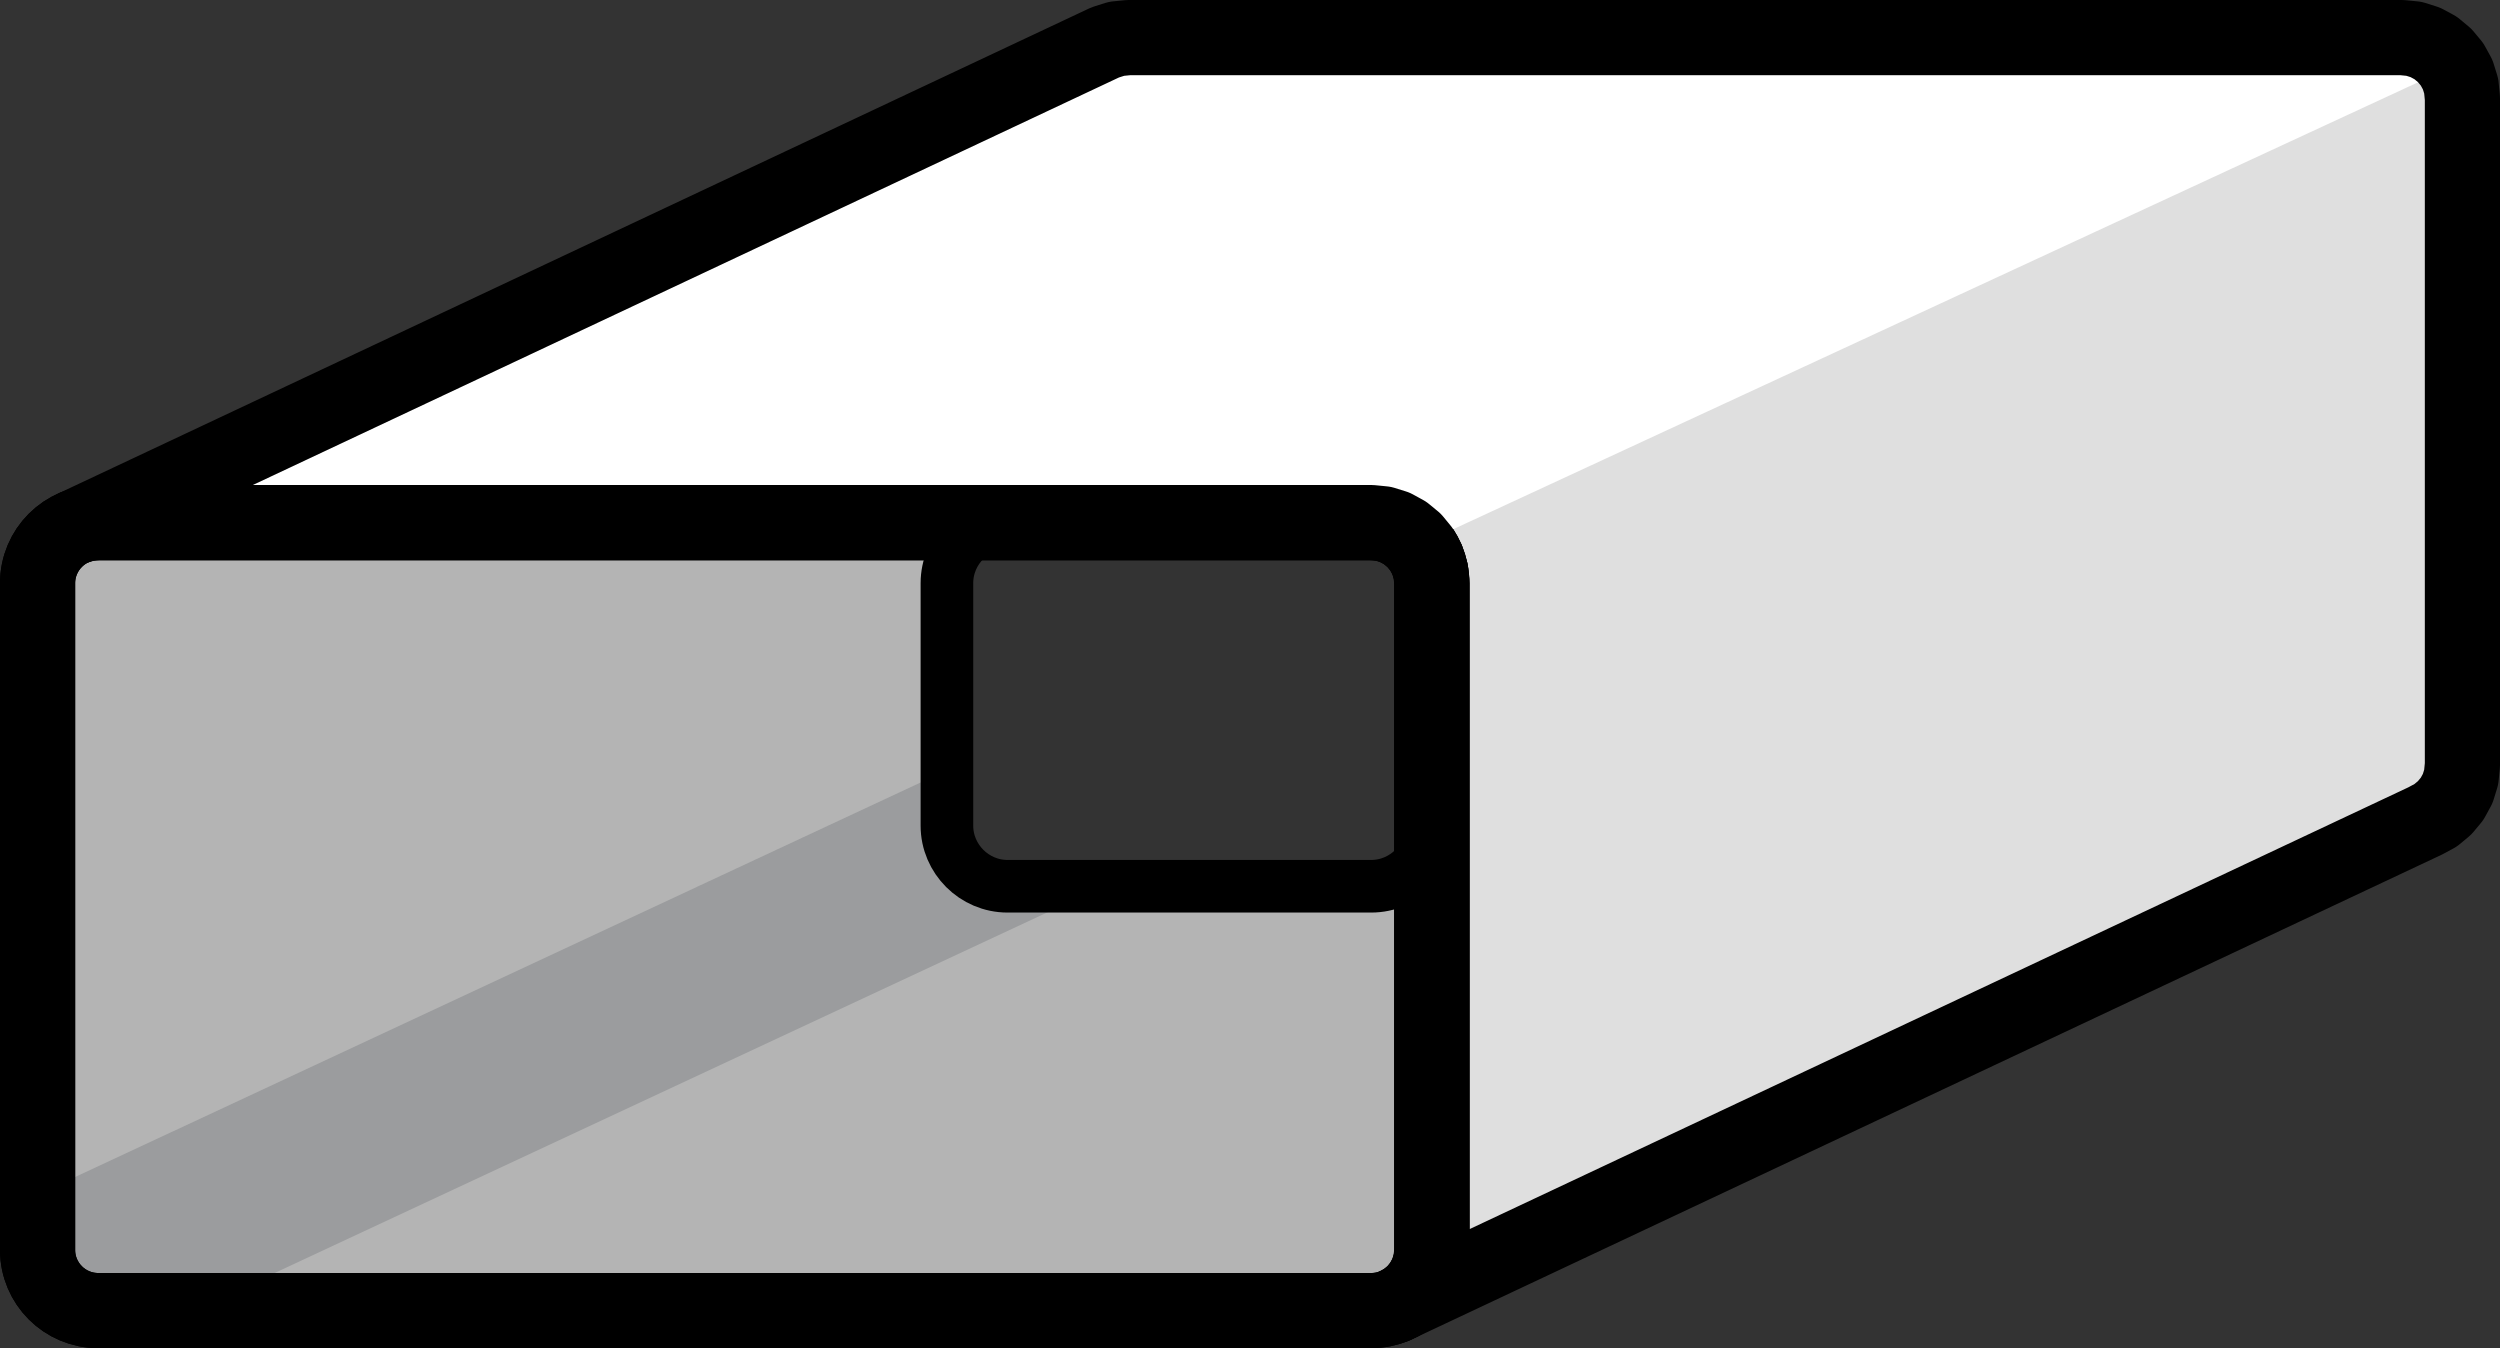
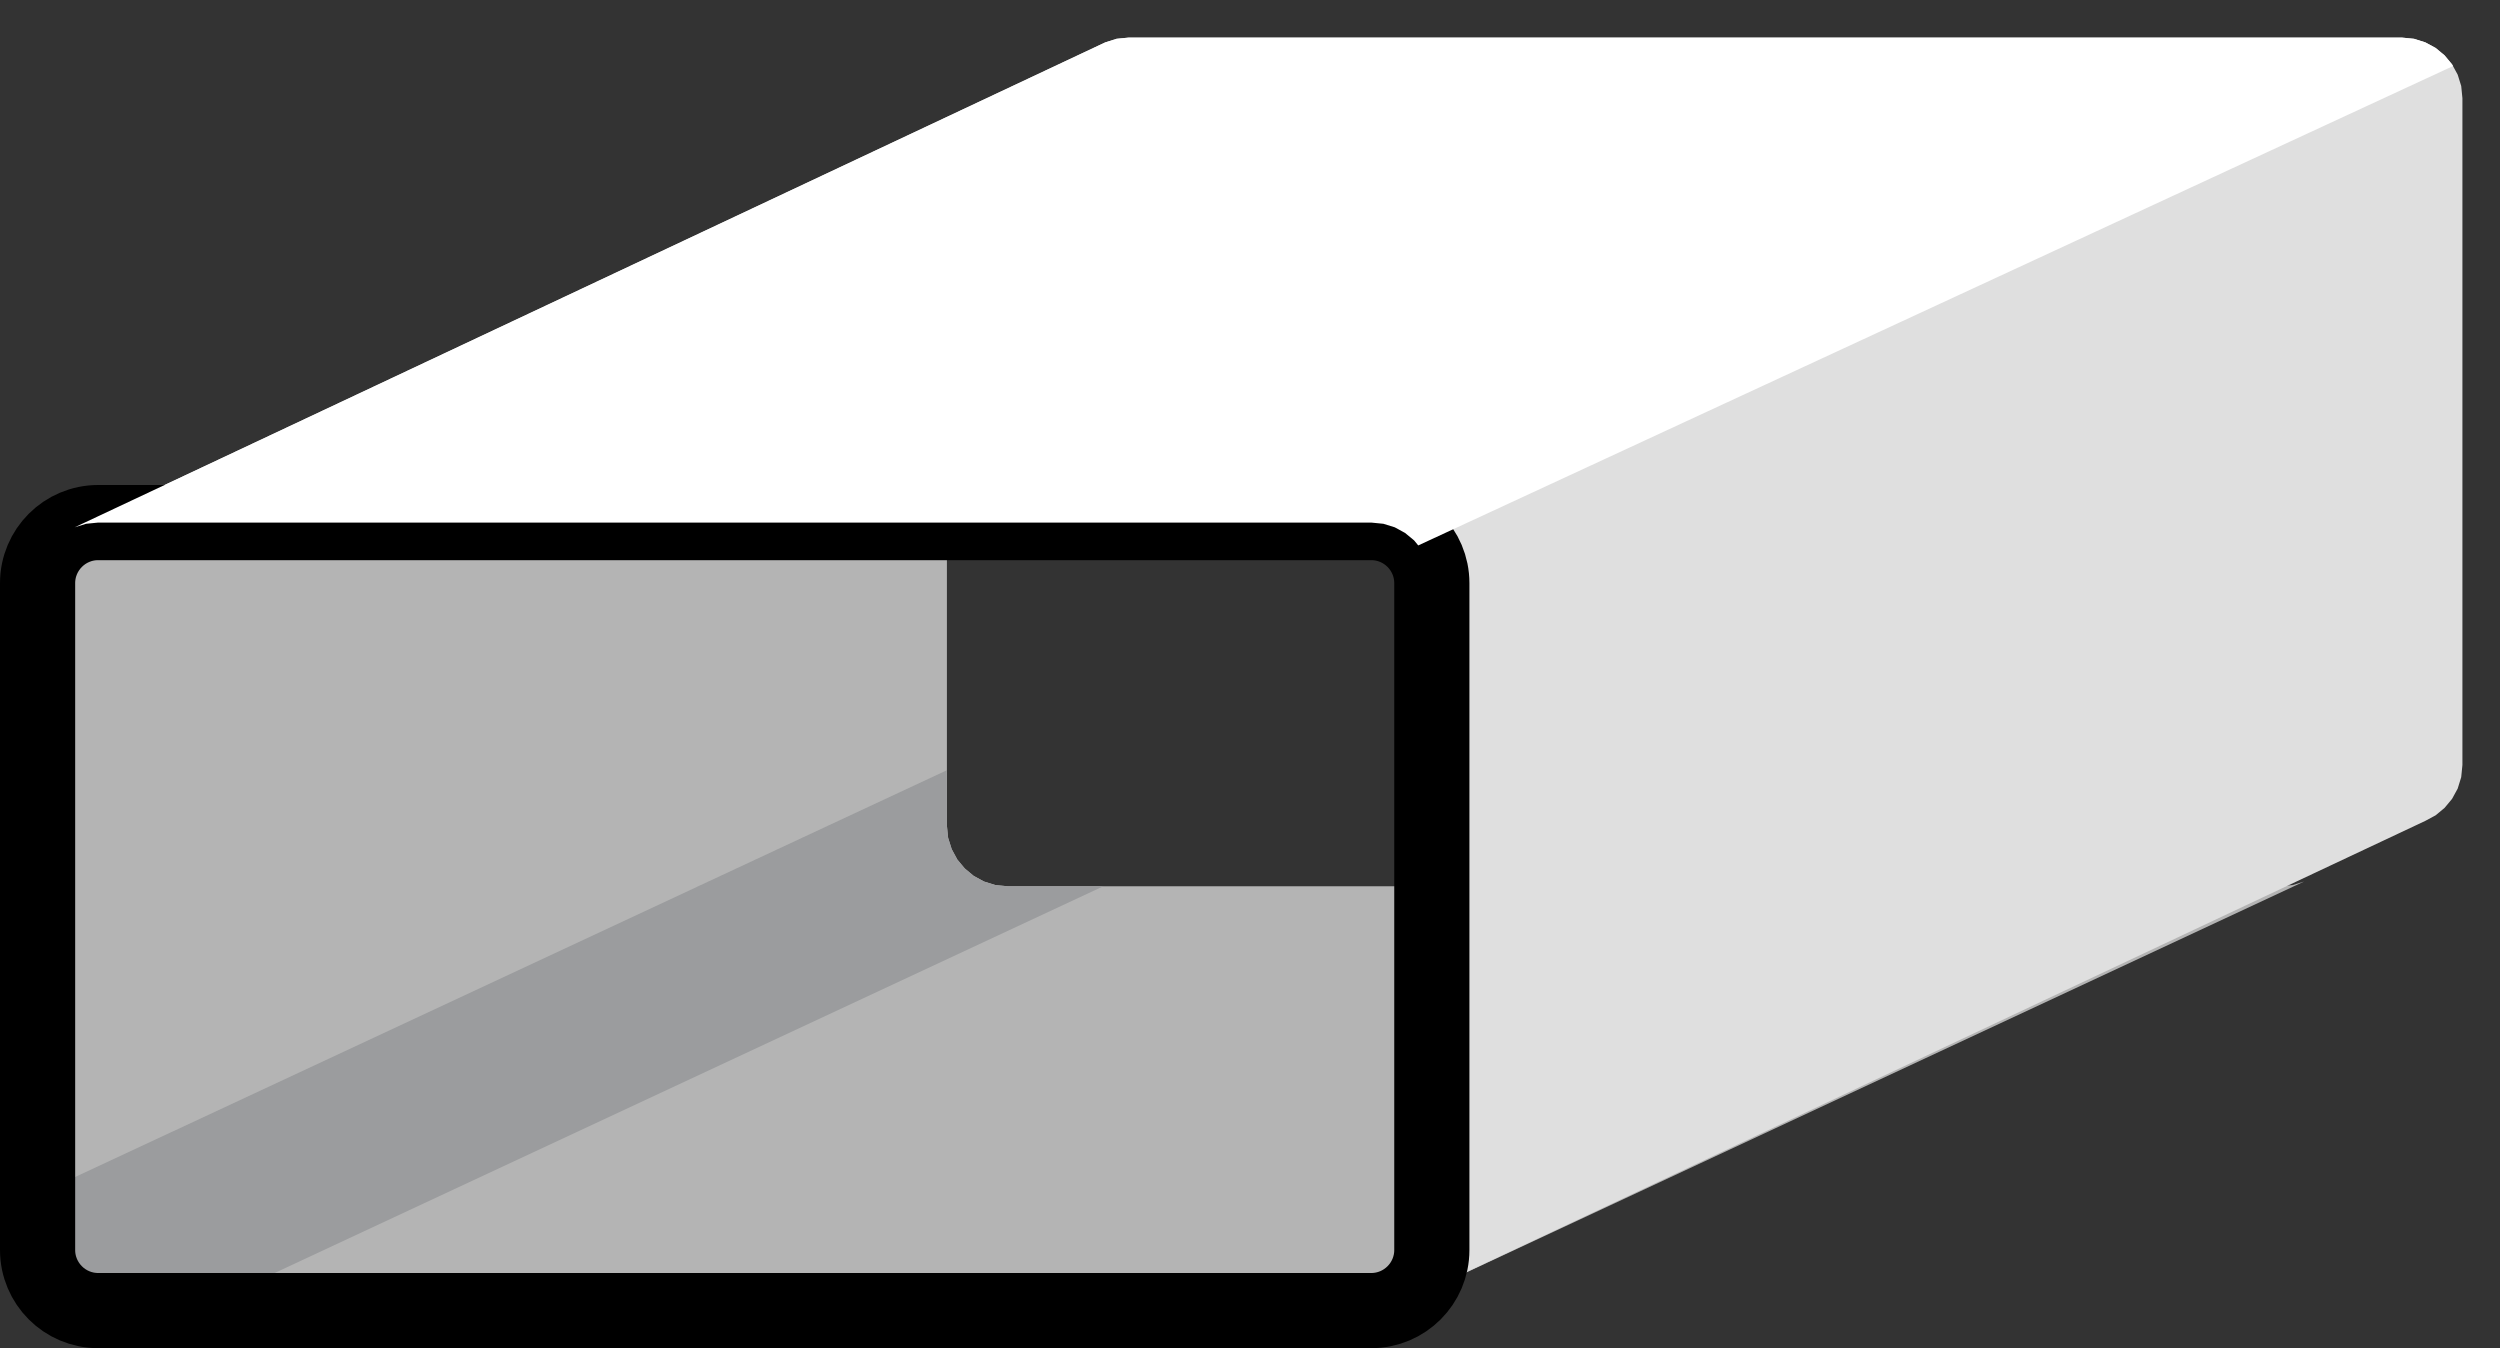
<svg xmlns="http://www.w3.org/2000/svg" id="Capa_2" viewBox="0 0 332.58 179.36">
  <rect x="0" y="0" width="332.58" height="179.36" fill="#333333" stroke="none" />
  <defs>
    <style>.cls-1{fill:#fff;}.cls-2{fill:#9b9c9e;}.cls-2,.cls-3,.cls-4,.cls-5,.cls-6{fill-rule:evenodd;}.cls-7,.cls-4{stroke-width:10px;}.cls-7,.cls-4,.cls-6{fill:none;stroke:#000;stroke-linecap:round;stroke-linejoin:round;}.cls-3{fill:#b4b4b4;}.cls-5{fill:#dfdfdf;}.cls-6{stroke-width:7px;}</style>
  </defs>
  <g id="Capa_1-2">
    <g>
      <polygon class="cls-3" points="185.55 173.72 306.52 117.27 305.01 117.74 303.39 117.9 134.03 117.9 132.41 117.74 130.9 117.27 129.53 116.52 128.34 115.53 127.35 114.34 126.61 112.97 126.13 111.46 125.97 109.84 125.97 21.13 126.13 19.51 126.61 18 127.35 16.63 128.34 15.43 129.53 14.45 130.9 13.7 9.93 70.15 8.56 70.9 7.37 71.89 6.38 73.08 5.64 74.45 5.17 75.96 5 77.58 5 166.29 5.17 167.91 5.64 169.42 6.38 170.79 7.37 171.99 8.56 172.97 9.93 173.72 11.45 174.19 13.06 174.36 182.42 174.36 184.04 174.19 185.55 173.72" />
      <polygon class="cls-2" points="146.78 117.9 134.03 117.9 132.41 117.74 130.9 117.27 129.53 116.52 128.34 115.53 127.35 114.34 126.61 112.97 126.13 111.46 125.97 109.84 125.97 102.46 5 158.91 5 166.29 5.17 167.91 5.64 169.42 6.38 170.79 7.37 171.99 8.56 172.97 9.93 173.72 11.45 174.19 13.06 174.36 25.81 174.36 146.78 117.9" />
      <polygon class="cls-5" points="9.93 70.15 147.03 5.64 148.54 5.16 150.16 5 319.52 5 321.14 5.16 322.65 5.64 324.02 6.38 325.21 7.37 326.2 8.56 326.95 9.93 327.42 11.44 327.58 13.06 327.58 101.77 327.42 103.39 326.95 104.91 326.2 106.28 325.21 107.47 324.02 108.46 322.65 109.2 185.55 173.72 186.92 172.97 188.12 171.99 189.1 170.79 189.85 169.42 190.32 167.91 190.49 166.29 190.49 77.58 190.32 75.96 189.85 74.45 189.1 73.08 188.12 71.89 186.92 70.9 185.55 70.15 184.04 69.68 182.42 69.52 13.06 69.52 11.45 69.68 9.93 70.15" />
      <path class="cls-7" d="M13.06,69.52H182.42c4.45,0,8.06,3.61,8.06,8.06v88.71c0,4.45-3.61,8.06-8.06,8.06H13.06c-4.45,0-8.06-3.61-8.06-8.06V77.58c0-4.45,3.61-8.06,8.06-8.06Z" />
-       <path class="cls-6" d="M134.03,69.52h48.39c4.44,0,8.06,3.64,8.06,8.06v32.26c0,4.42-3.64,8.06-8.06,8.06h-48.39c-4.42,0-8.06-3.63-8.06-8.06v-32.26c0-4.44,3.63-8.06,8.06-8.06Z" />
-       <path class="cls-7" d="M13.06,69.52H182.42c4.45,0,8.06,3.61,8.06,8.06v88.71c0,4.45-3.61,8.06-8.06,8.06H13.06c-4.45,0-8.06-3.61-8.06-8.06V77.58c0-4.45,3.61-8.06,8.06-8.06Z" />
      <polyline class="cls-1" points="326.33 8.79 326.2 8.56 325.21 7.37 324.02 6.38 322.65 5.64 321.14 5.16 319.52 5 150.16 5 148.54 5.16 147.03 5.64 9.93 70.15 11.45 69.68 13.06 69.52 182.42 69.52 184.04 69.68 185.55 70.15 186.92 70.9 188.12 71.89 188.67 72.56" />
-       <polyline class="cls-4" points="9.93 70.15 147.03 5.64 148.54 5.16 150.16 5 319.52 5 321.14 5.16 322.65 5.64 324.02 6.38 325.21 7.37 326.2 8.56 326.95 9.93 327.42 11.44 327.58 13.06 327.58 101.77 327.42 103.39 326.95 104.91 326.2 106.28 325.21 107.47 324.02 108.46 322.65 109.2 185.55 173.72 186.92 172.97 188.12 171.99 189.1 170.79 189.85 169.42 190.32 167.91 190.49 166.29 190.49 77.58 190.32 75.96 189.85 74.45 189.1 73.08 188.12 71.89 186.92 70.9 185.55 70.15 184.04 69.68 182.42 69.52 13.06 69.52 11.45 69.68 9.93 70.15" />
    </g>
  </g>
</svg>